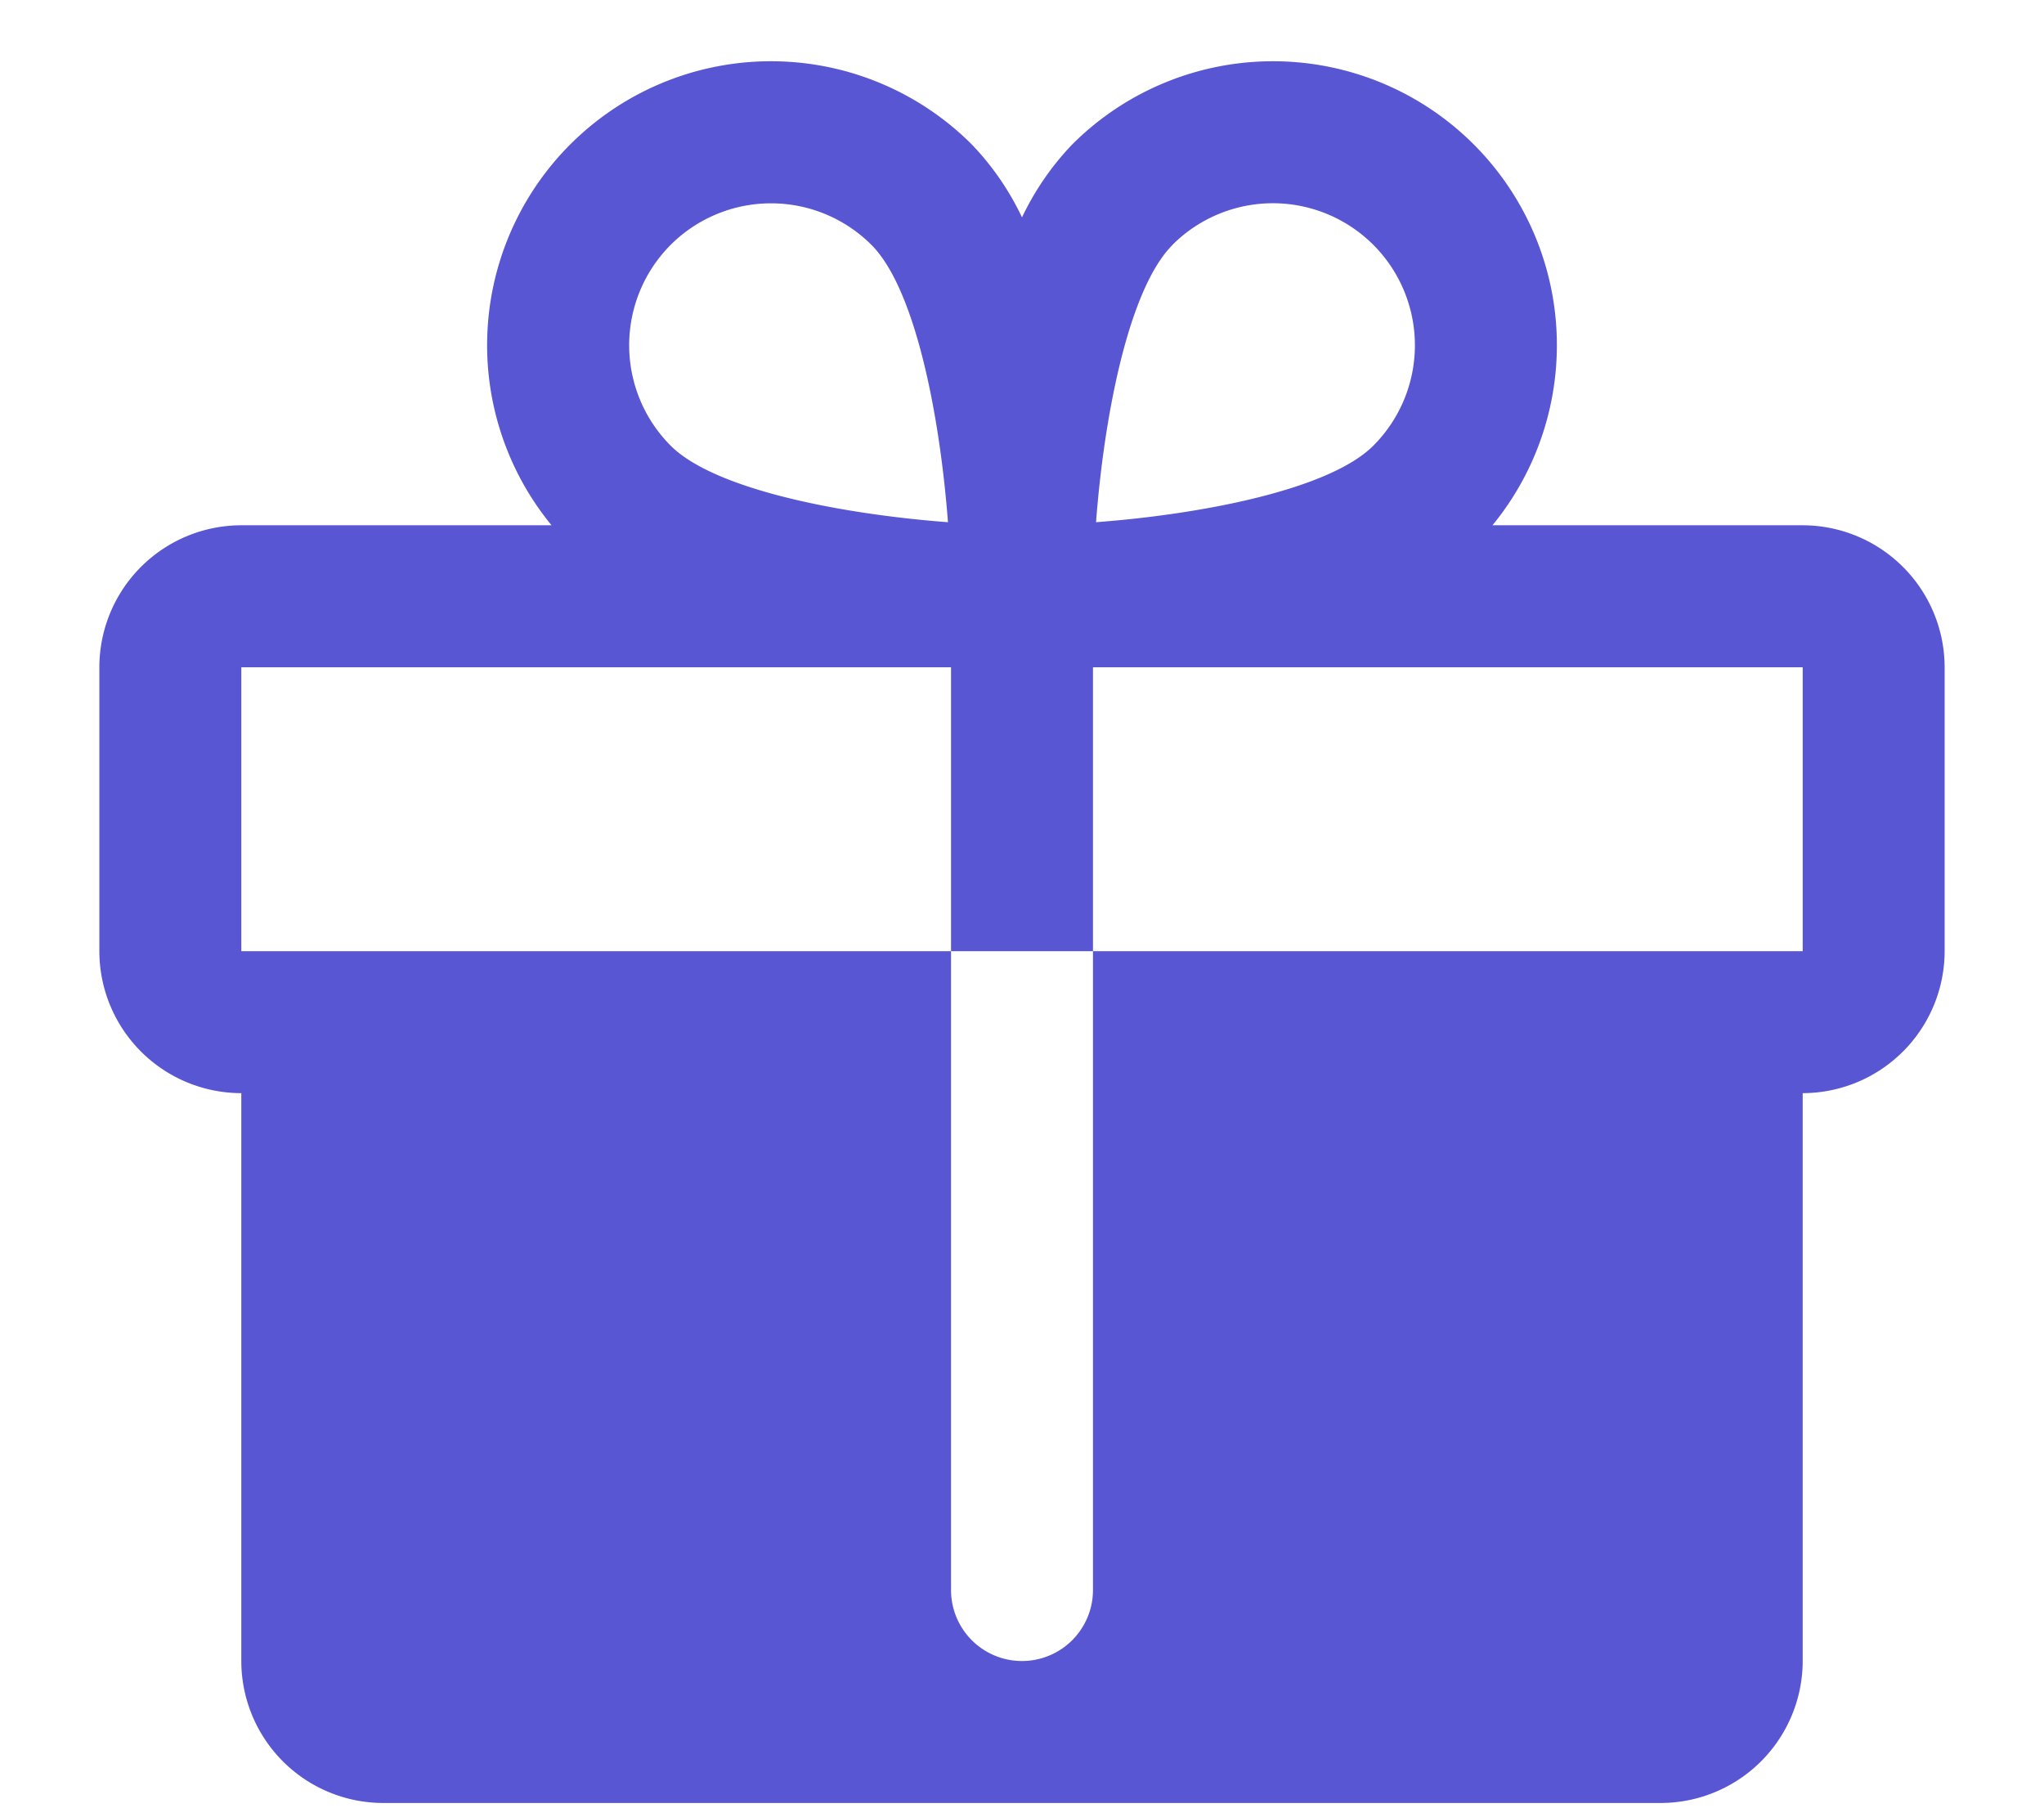
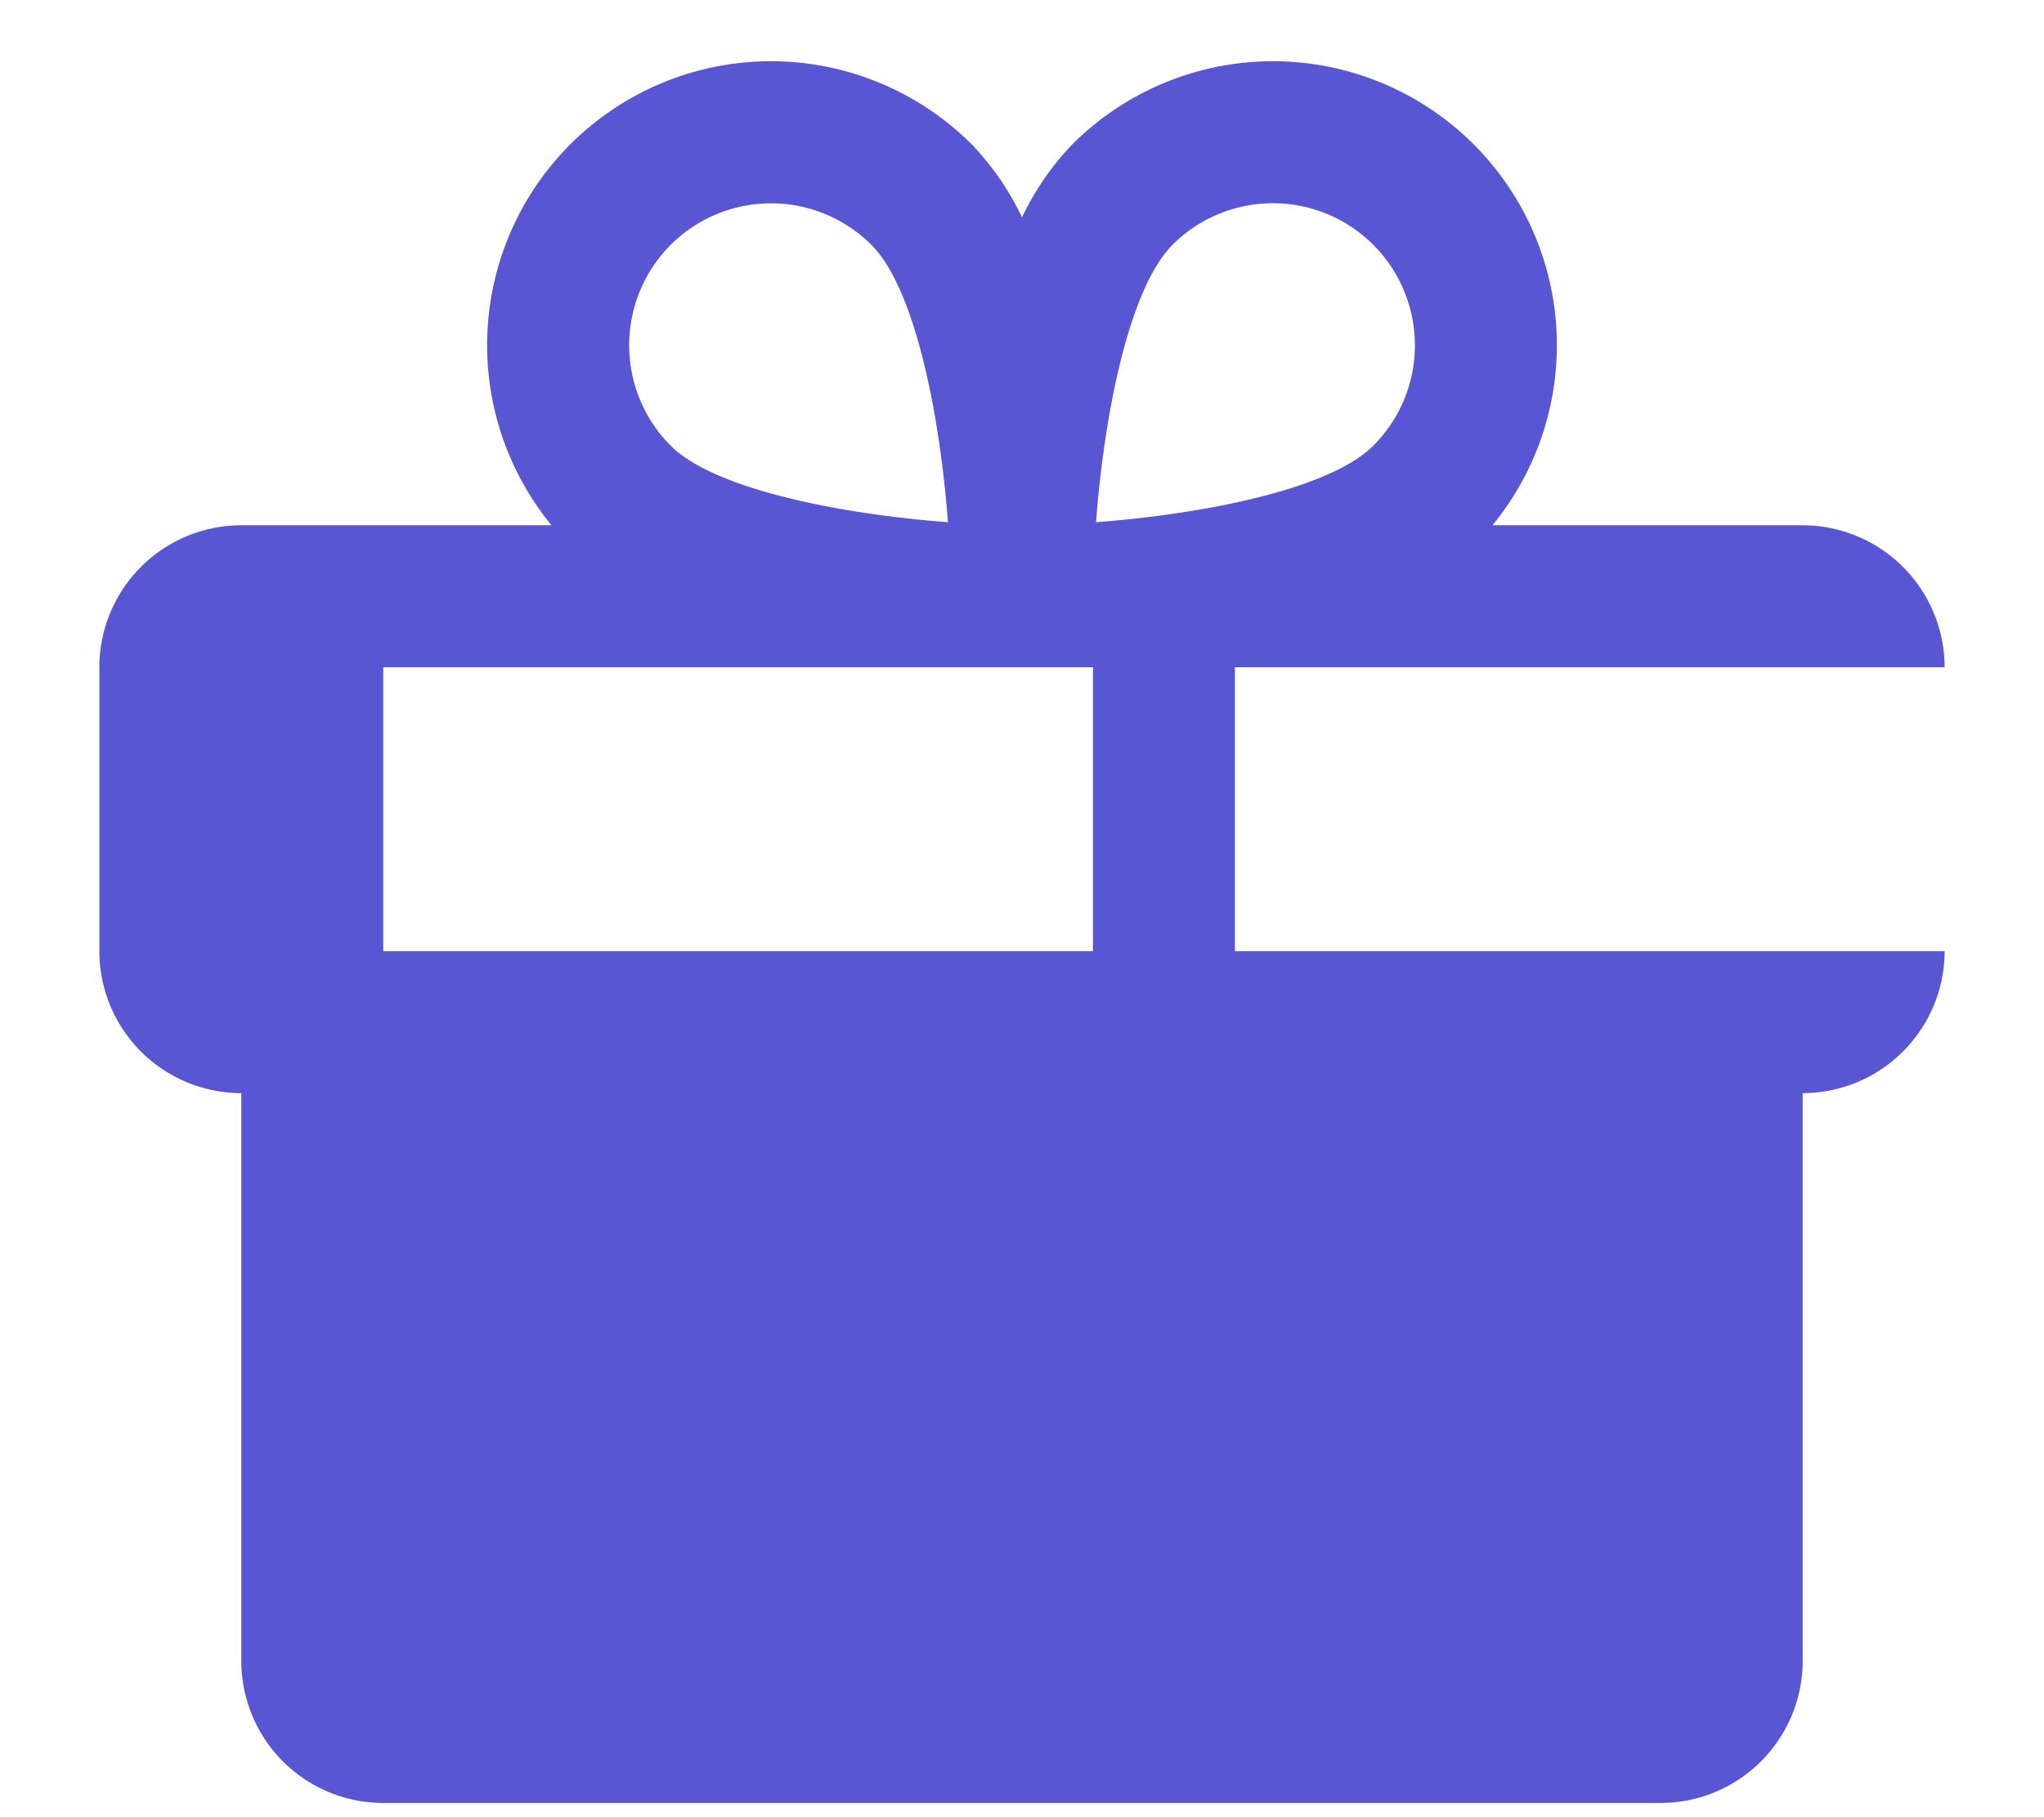
<svg xmlns="http://www.w3.org/2000/svg" width="18" height="16" fill="none">
-   <path d="M15.875 4.625h-2.732a2.5 2.5 0 00-3.701-3.353c-.181.189-.33.406-.442.642a2.423 2.423 0 00-.442-.642 2.5 2.5 0 00-3.701 3.353H2.125a1.251 1.251 0 00-1.25 1.25v2.5a1.251 1.251 0 001.25 1.25v5a1.251 1.251 0 001.25 1.25h11.25a1.252 1.252 0 001.25-1.25v-5a1.252 1.252 0 001.25-1.25v-2.5a1.252 1.252 0 00-1.25-1.25zm-5.55-2.469a1.249 1.249 0 111.769 1.768c-.386.386-1.502.603-2.442.674.071-.94.288-2.056.674-2.442zm-4.419 0a1.251 1.251 0 011.768 0c.386.386.603 1.502.674 2.442-.94-.071-2.056-.288-2.442-.674a1.252 1.252 0 010-1.768zm9.969 6.219h-6.25V14a.625.625 0 01-1.25 0V8.375h-6.25v-2.5h6.25v2.5h1.25v-2.5h6.25v2.5z" fill="#5856D2" />
+   <path d="M15.875 4.625h-2.732a2.5 2.5 0 00-3.701-3.353c-.181.189-.33.406-.442.642a2.423 2.423 0 00-.442-.642 2.5 2.5 0 00-3.701 3.353H2.125a1.251 1.251 0 00-1.25 1.25v2.5a1.251 1.251 0 001.25 1.25v5a1.251 1.251 0 001.25 1.25h11.25a1.252 1.252 0 001.25-1.25v-5a1.252 1.252 0 001.25-1.25v-2.5a1.252 1.252 0 00-1.25-1.25zm-5.55-2.469a1.249 1.249 0 111.769 1.768c-.386.386-1.502.603-2.442.674.071-.94.288-2.056.674-2.442zm-4.419 0a1.251 1.251 0 011.768 0c.386.386.603 1.502.674 2.442-.94-.071-2.056-.288-2.442-.674a1.252 1.252 0 010-1.768zm9.969 6.219h-6.25V14V8.375h-6.25v-2.5h6.25v2.5h1.25v-2.5h6.25v2.5z" fill="#5856D2" />
</svg>